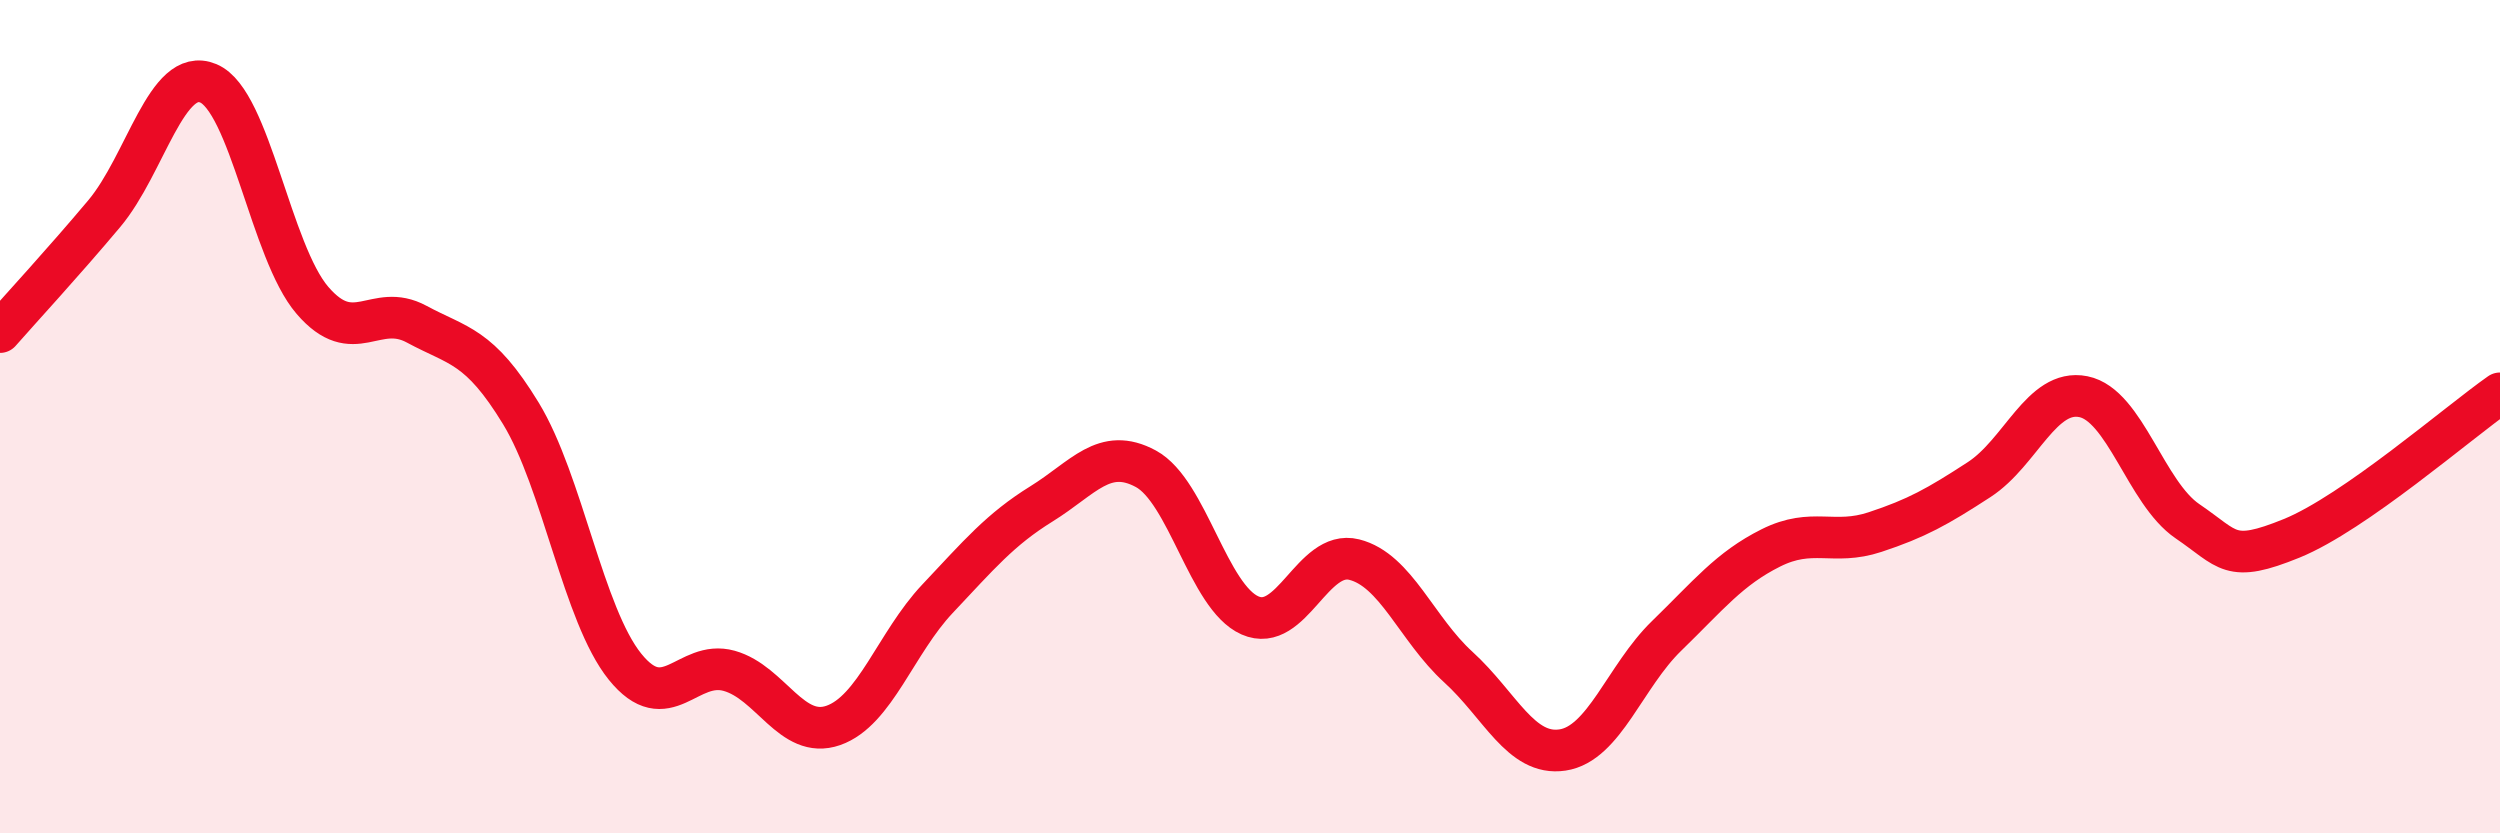
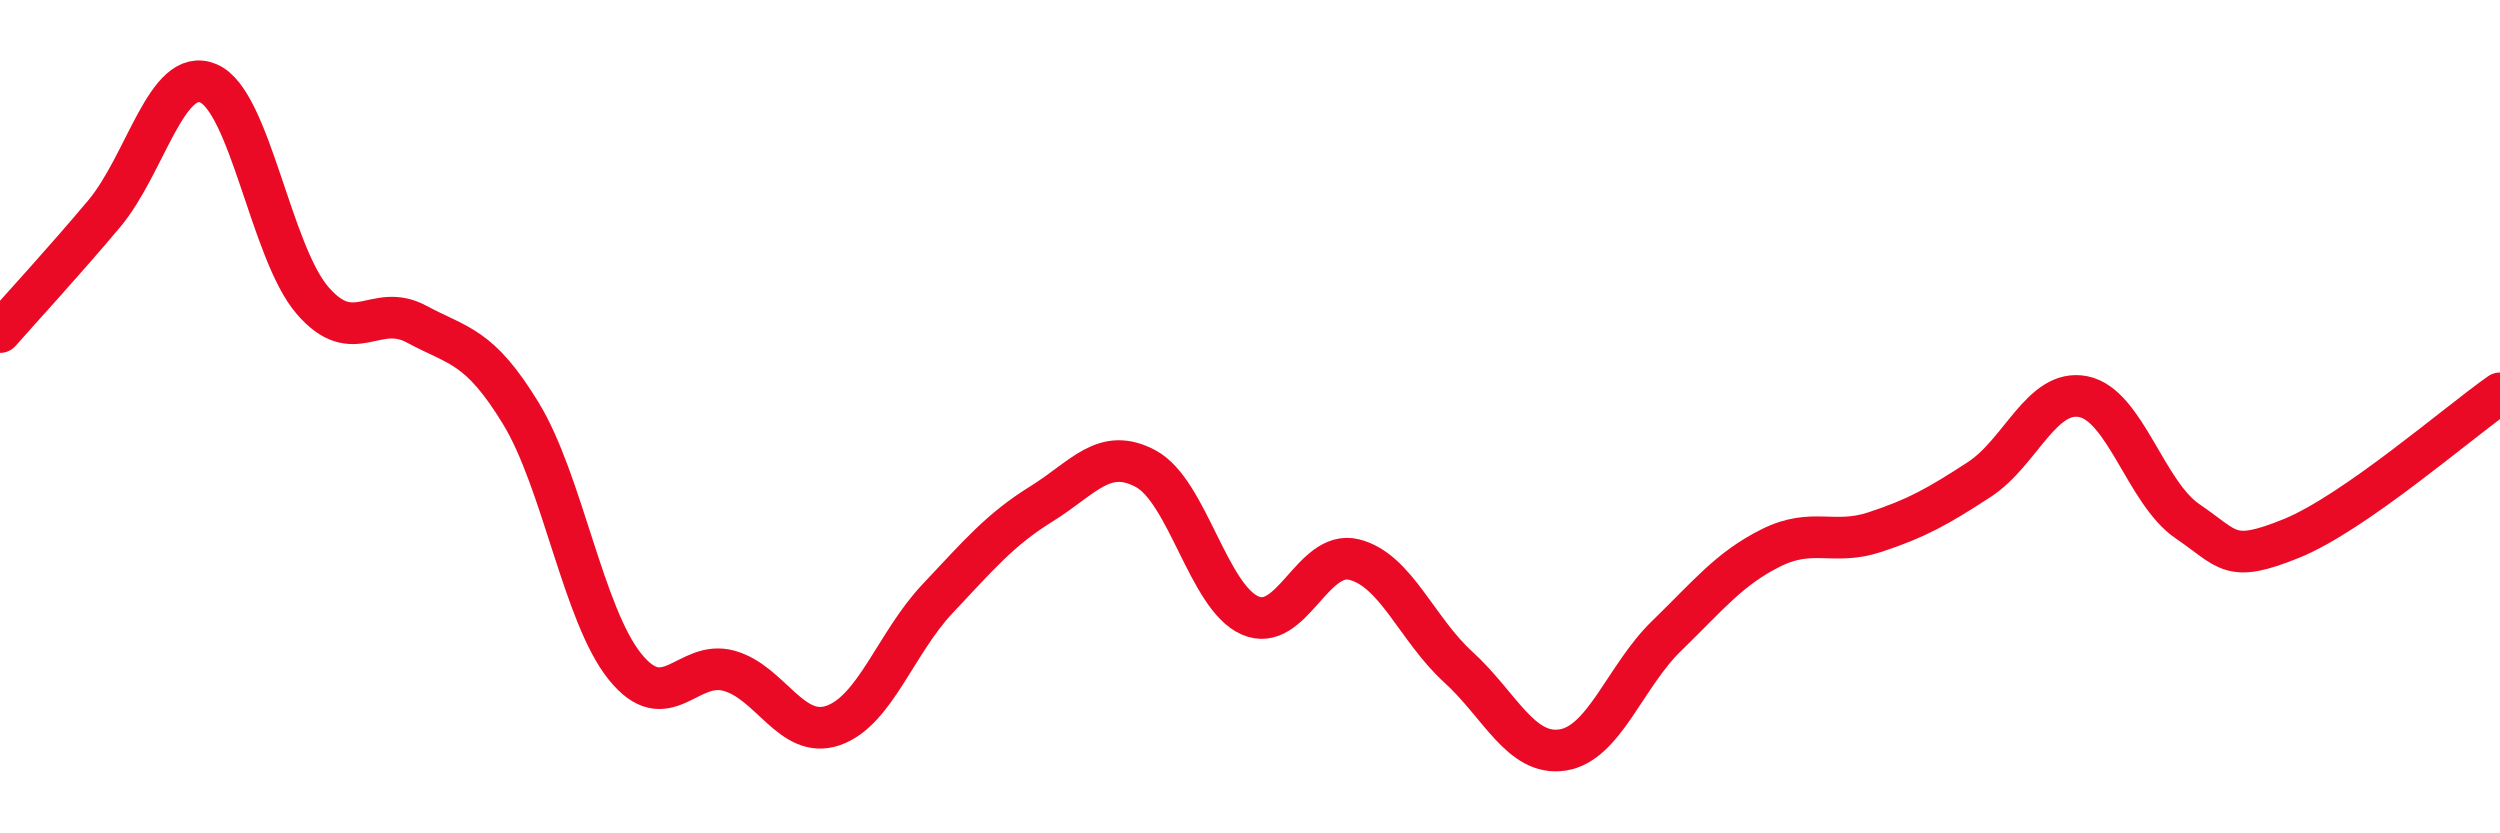
<svg xmlns="http://www.w3.org/2000/svg" width="60" height="20" viewBox="0 0 60 20">
-   <path d="M 0,7.97 C 0.5,7.4 1.5,6.32 2.5,5.13 C 3.5,3.94 4,1.58 5,2 C 6,2.42 6.5,6.05 7.5,7.21 C 8.5,8.37 9,7.24 10,7.78 C 11,8.32 11.5,8.28 12.5,9.92 C 13.5,11.56 14,14.76 15,16 C 16,17.24 16.5,15.82 17.5,16.1 C 18.5,16.38 19,17.76 20,17.41 C 21,17.06 21.5,15.43 22.5,14.37 C 23.5,13.31 24,12.71 25,12.09 C 26,11.47 26.5,10.71 27.5,11.25 C 28.5,11.79 29,14.33 30,14.77 C 31,15.21 31.5,13.18 32.5,13.43 C 33.5,13.68 34,15.1 35,16.01 C 36,16.92 36.5,18.15 37.5,18 C 38.5,17.85 39,16.23 40,15.26 C 41,14.29 41.5,13.65 42.5,13.15 C 43.5,12.65 44,13.1 45,12.77 C 46,12.44 46.5,12.16 47.5,11.51 C 48.5,10.86 49,9.32 50,9.52 C 51,9.72 51.5,11.83 52.5,12.51 C 53.5,13.19 53.5,13.53 55,12.92 C 56.5,12.31 59,10.14 60,9.44L60 20L0 20Z" fill="#EB0A25" opacity="0.1" stroke-linecap="round" stroke-linejoin="round" />
  <path d="M 0,7.97 C 0.5,7.4 1.5,6.32 2.5,5.13 C 3.5,3.94 4,1.58 5,2 C 6,2.42 6.5,6.05 7.5,7.21 C 8.5,8.37 9,7.24 10,7.78 C 11,8.32 11.5,8.28 12.5,9.92 C 13.5,11.56 14,14.76 15,16 C 16,17.24 16.5,15.82 17.5,16.1 C 18.5,16.38 19,17.76 20,17.41 C 21,17.06 21.5,15.43 22.5,14.37 C 23.5,13.31 24,12.71 25,12.09 C 26,11.47 26.5,10.71 27.5,11.25 C 28.5,11.79 29,14.33 30,14.77 C 31,15.21 31.5,13.18 32.5,13.43 C 33.5,13.68 34,15.1 35,16.01 C 36,16.92 36.5,18.15 37.5,18 C 38.5,17.85 39,16.23 40,15.26 C 41,14.29 41.5,13.65 42.5,13.15 C 43.5,12.65 44,13.1 45,12.77 C 46,12.44 46.5,12.16 47.5,11.51 C 48.5,10.86 49,9.32 50,9.52 C 51,9.72 51.5,11.83 52.5,12.51 C 53.5,13.19 53.5,13.53 55,12.92 C 56.5,12.31 59,10.14 60,9.44" stroke="#EB0A25" stroke-width="1" fill="none" stroke-linecap="round" stroke-linejoin="round" />
</svg>